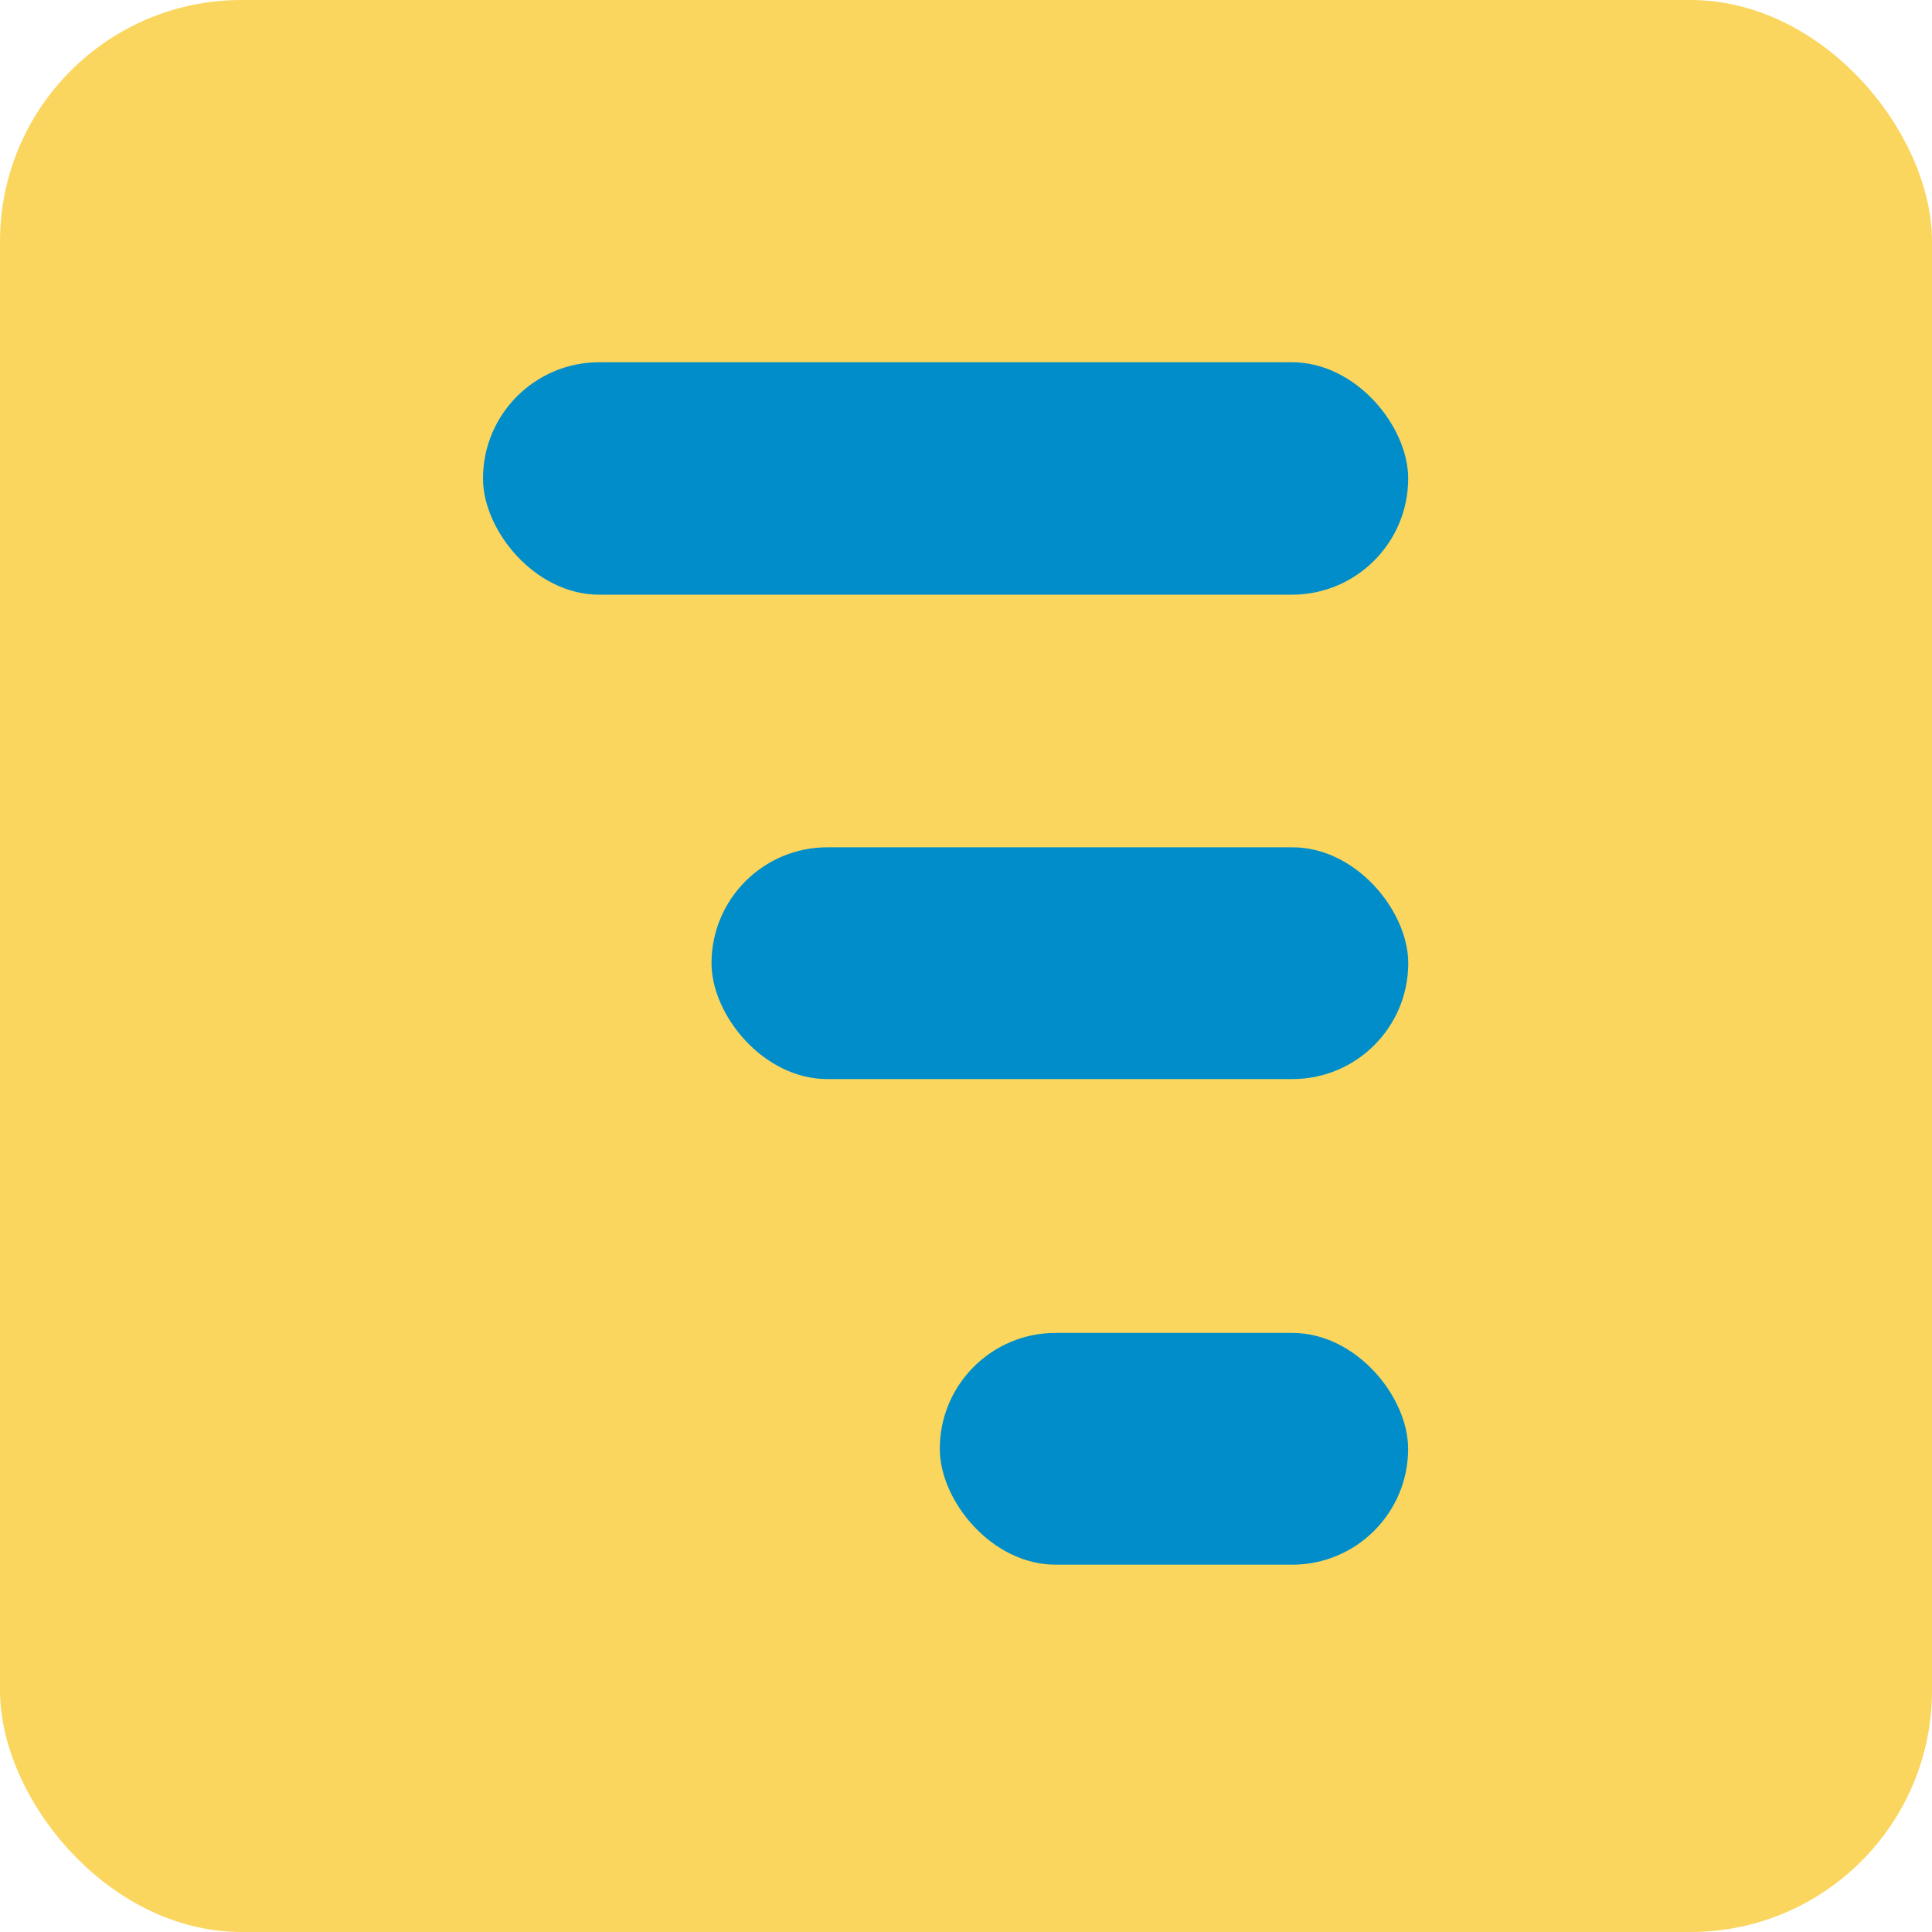
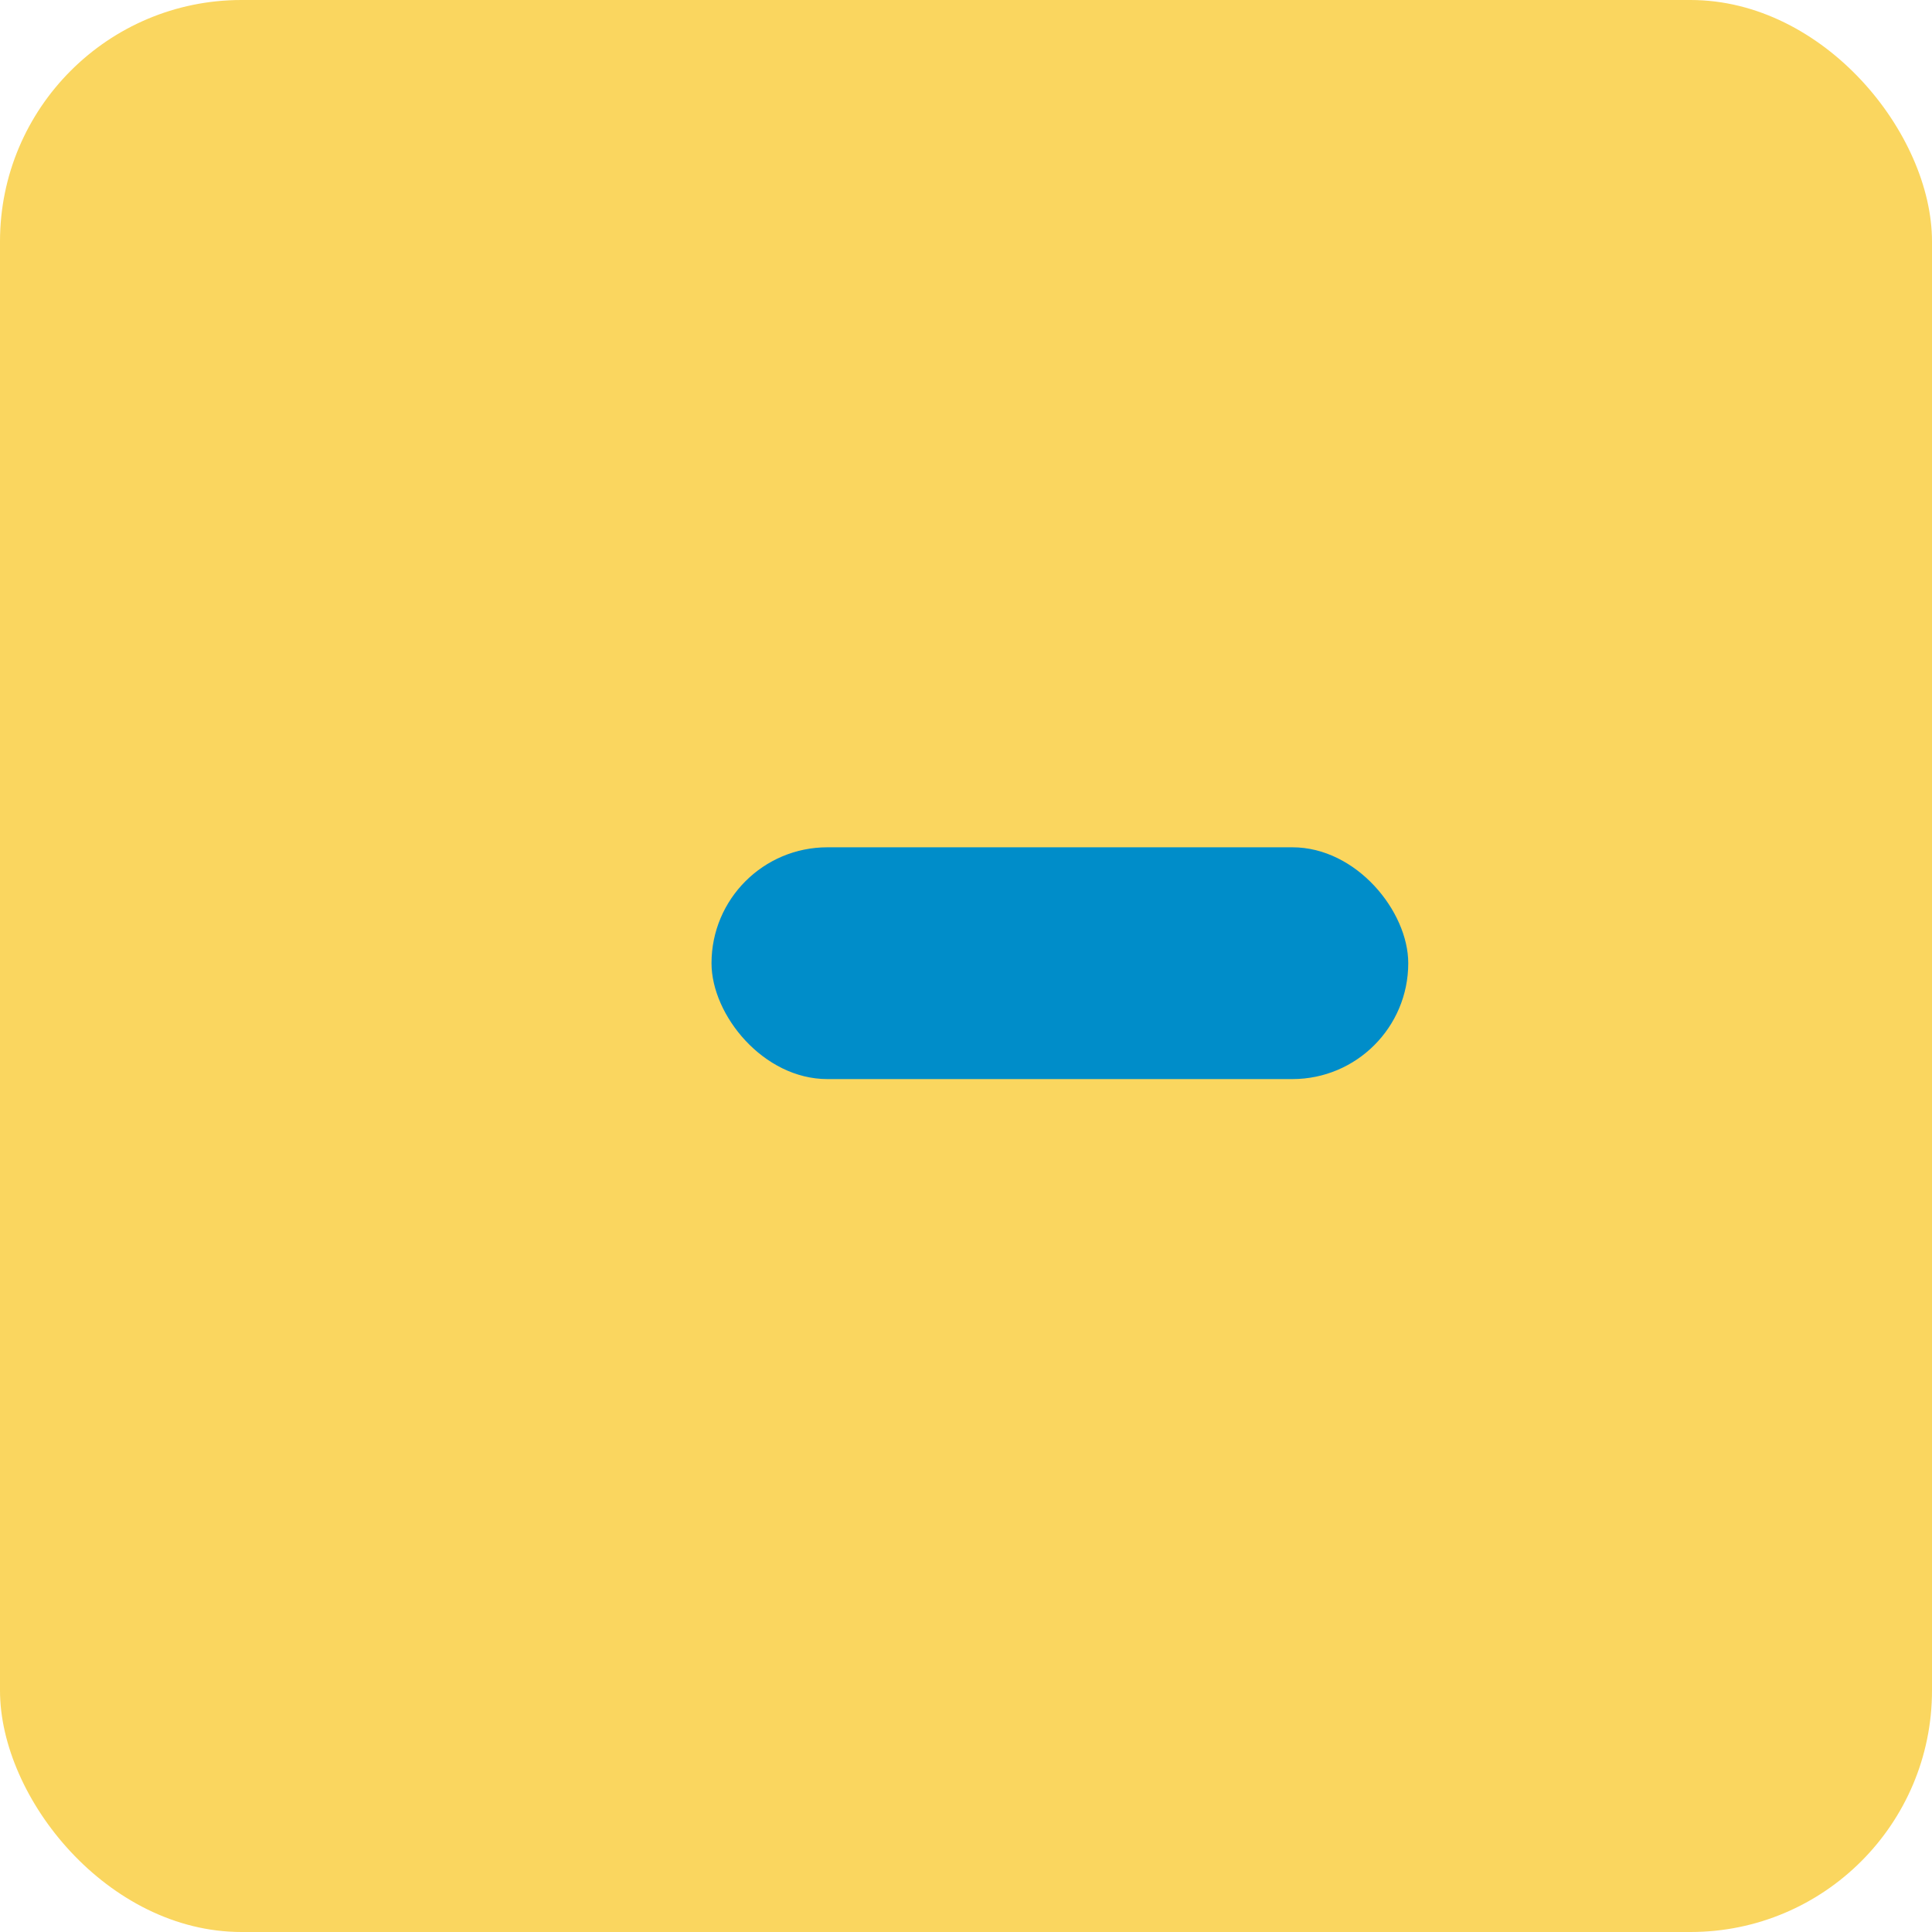
<svg xmlns="http://www.w3.org/2000/svg" width="32" height="32" viewBox="0 0 32 32" fill="none">
  <rect width="32" height="32" rx="4" fill="#FAD65F" />
  <rect x="11.785" y="14.034" width="11.54" height="3.839" rx="1.919" fill="#008DC9" />
-   <rect x="15.566" y="22.077" width="7.757" height="3.839" rx="1.919" fill="#008DC9" />
-   <rect x="8" y="6" width="15.324" height="3.85" rx="1.925" fill="#008DC9" />
</svg>